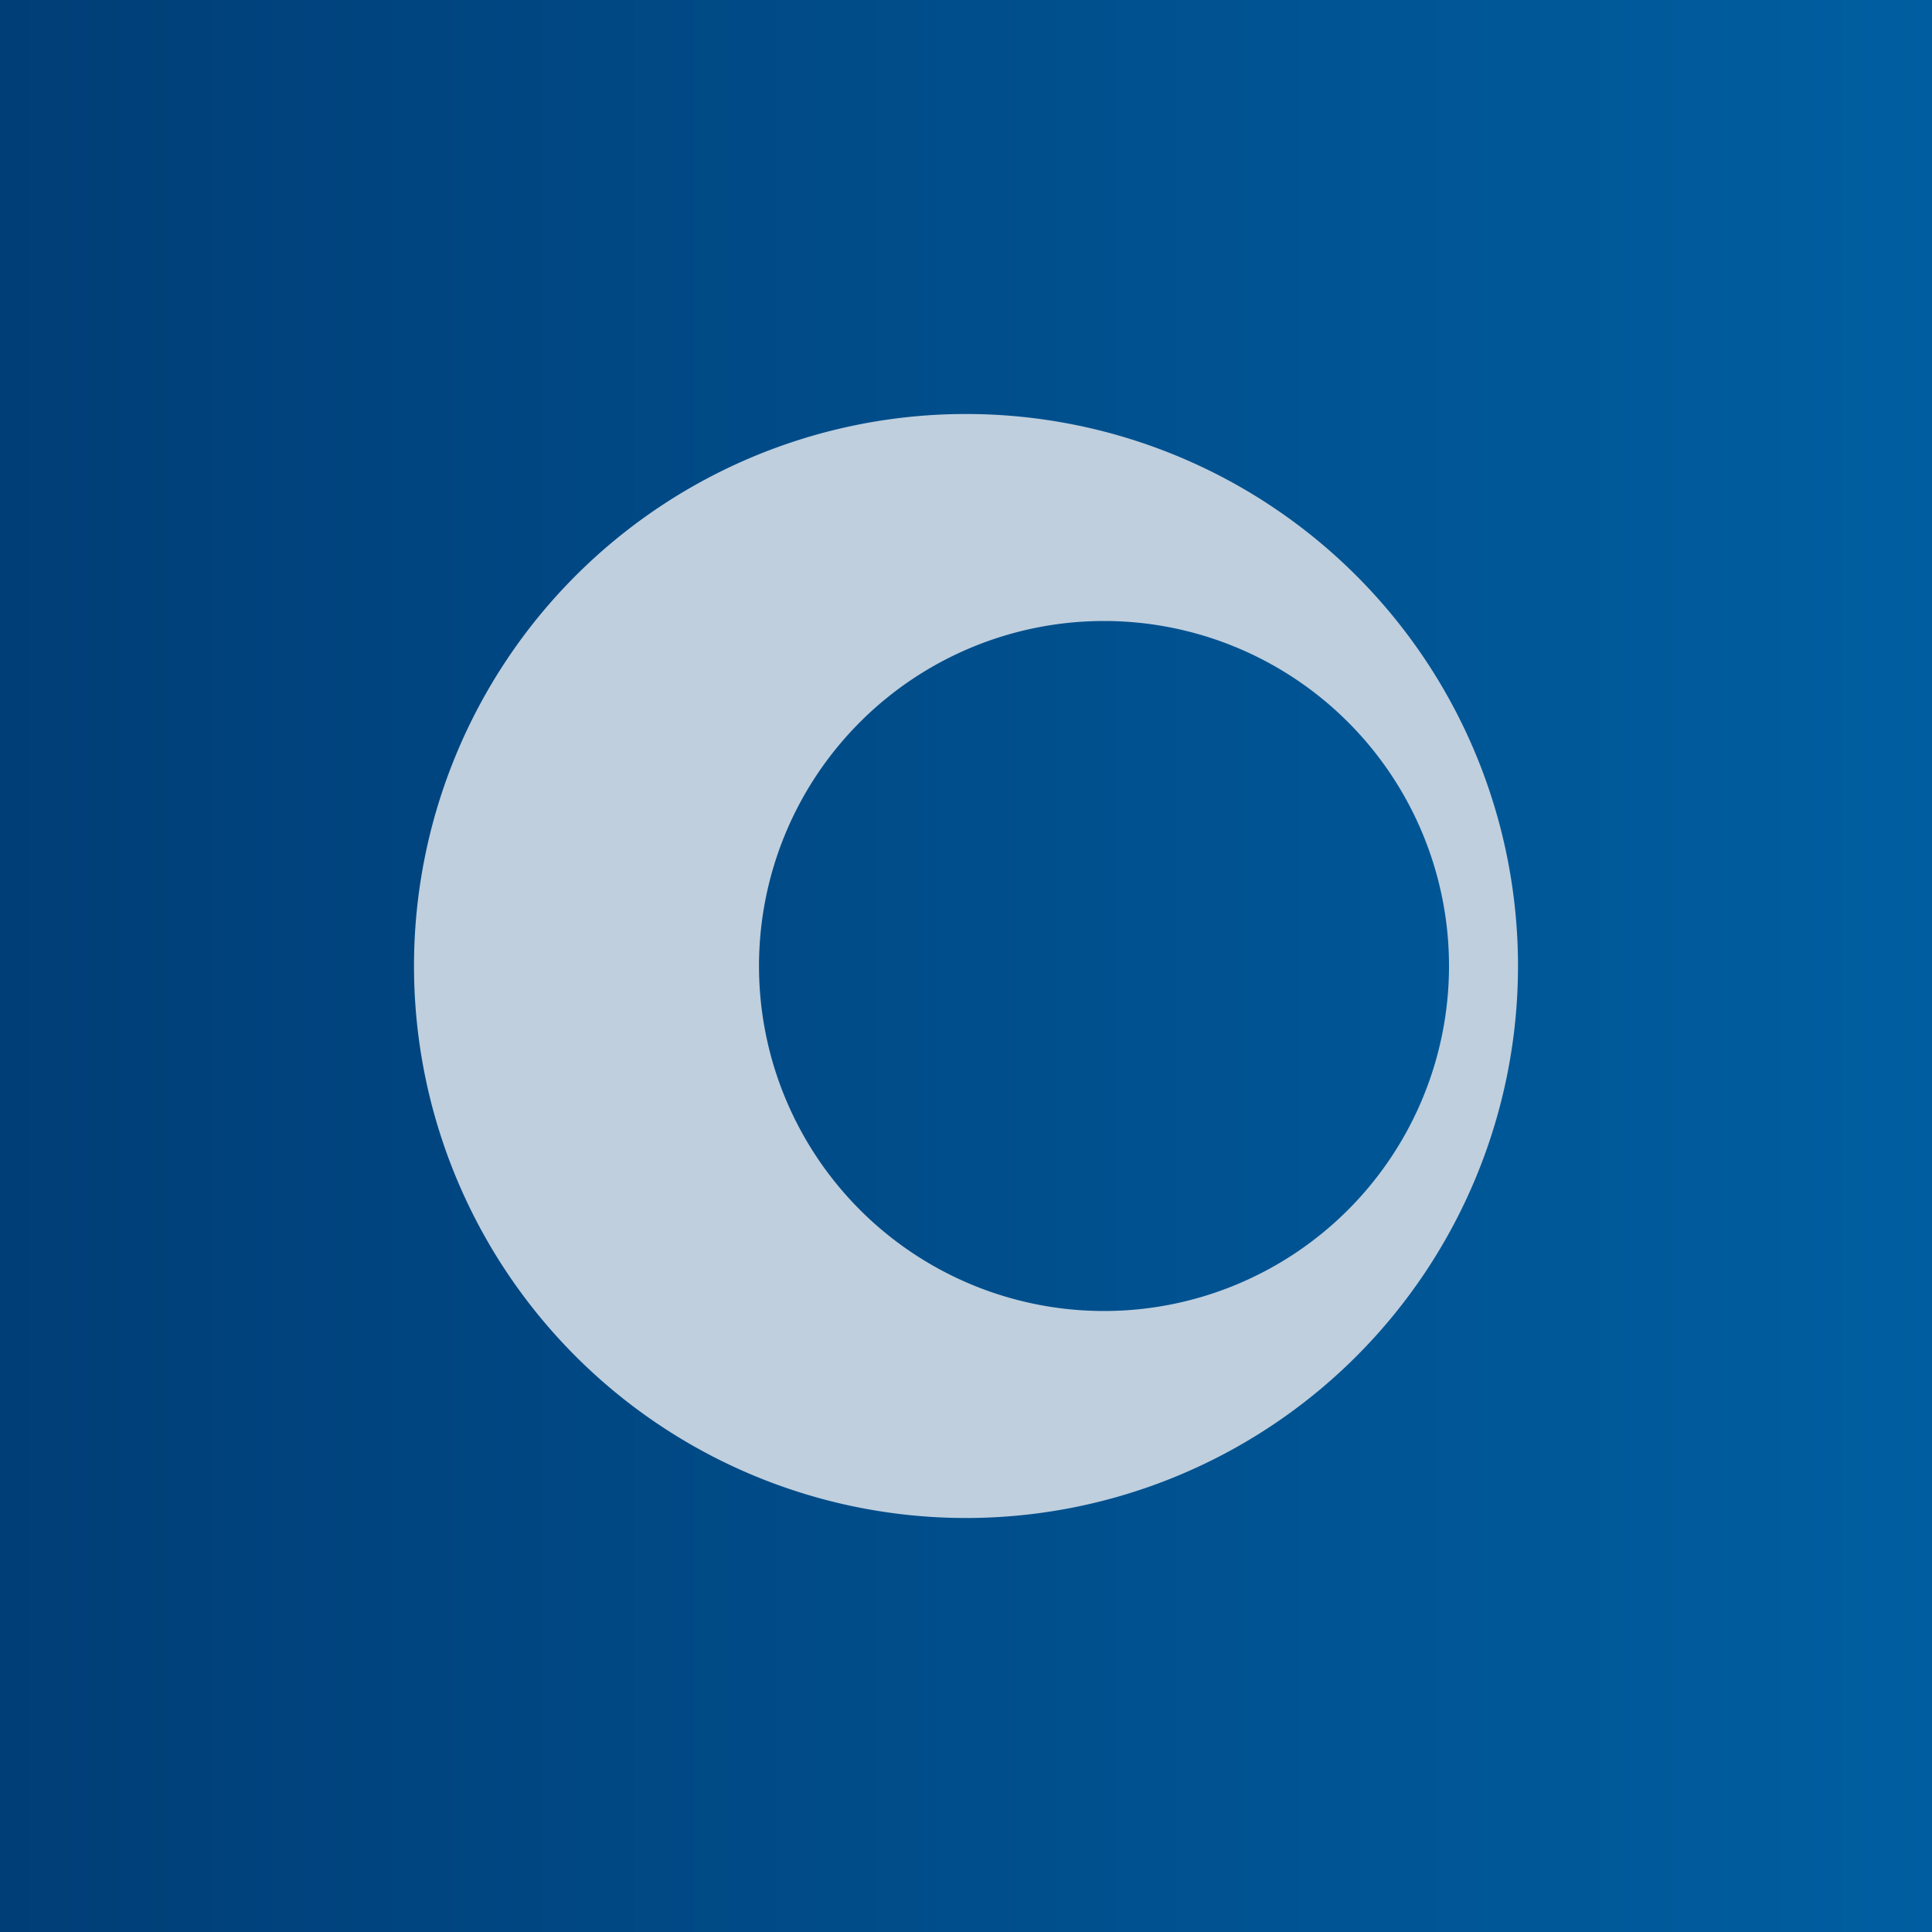
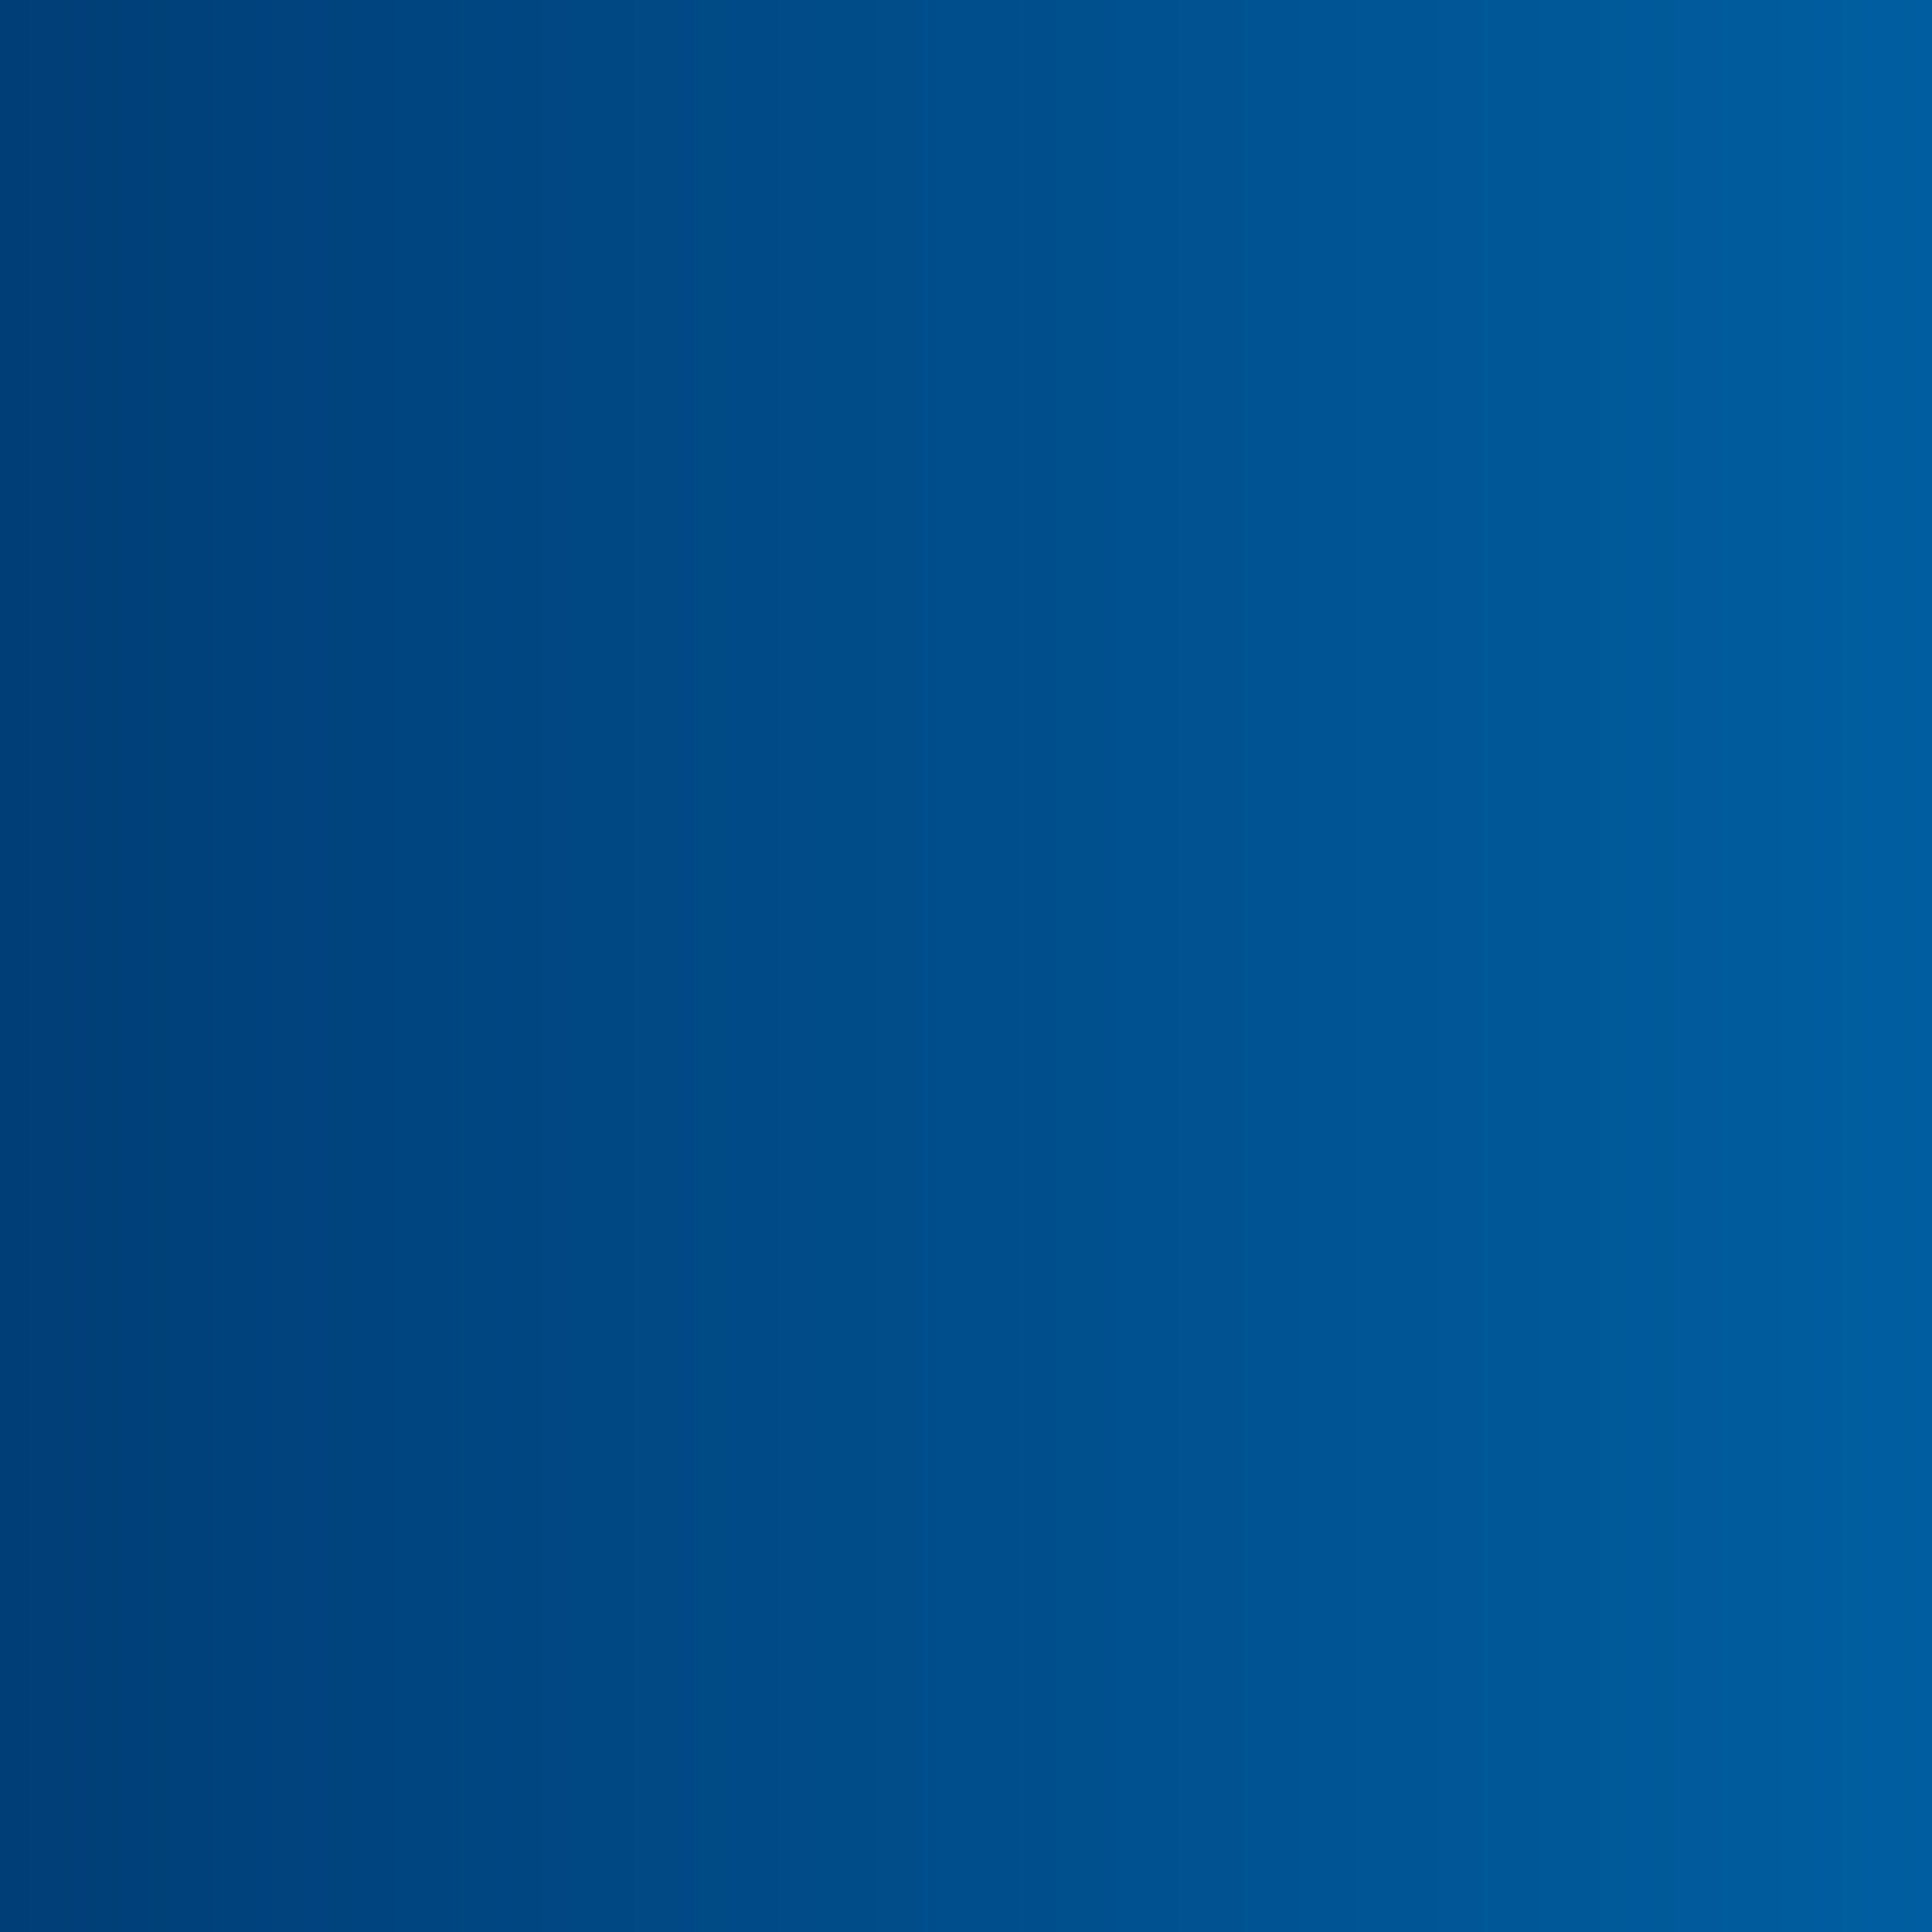
<svg xmlns="http://www.w3.org/2000/svg" width="56" height="56" viewBox="0 0 56 56">
  <path fill="url(#ax33nsyid)" d="M0 0h56v56H0z" />
-   <path fill-rule="evenodd" d="M28 44a16 16 0 1 0 0-32 16 16 0 0 0 0 32Zm4-6a10 10 0 1 0 0-20 10 10 0 0 0 0 20Z" fill="#BFCFDE" />
  <defs>
    <linearGradient id="ax33nsyid" x1="0" y1="28" x2="56" y2="28" gradientUnits="userSpaceOnUse">
      <stop stop-color="#003E77" />
      <stop offset="1" stop-color="#005EA0" />
    </linearGradient>
  </defs>
</svg>